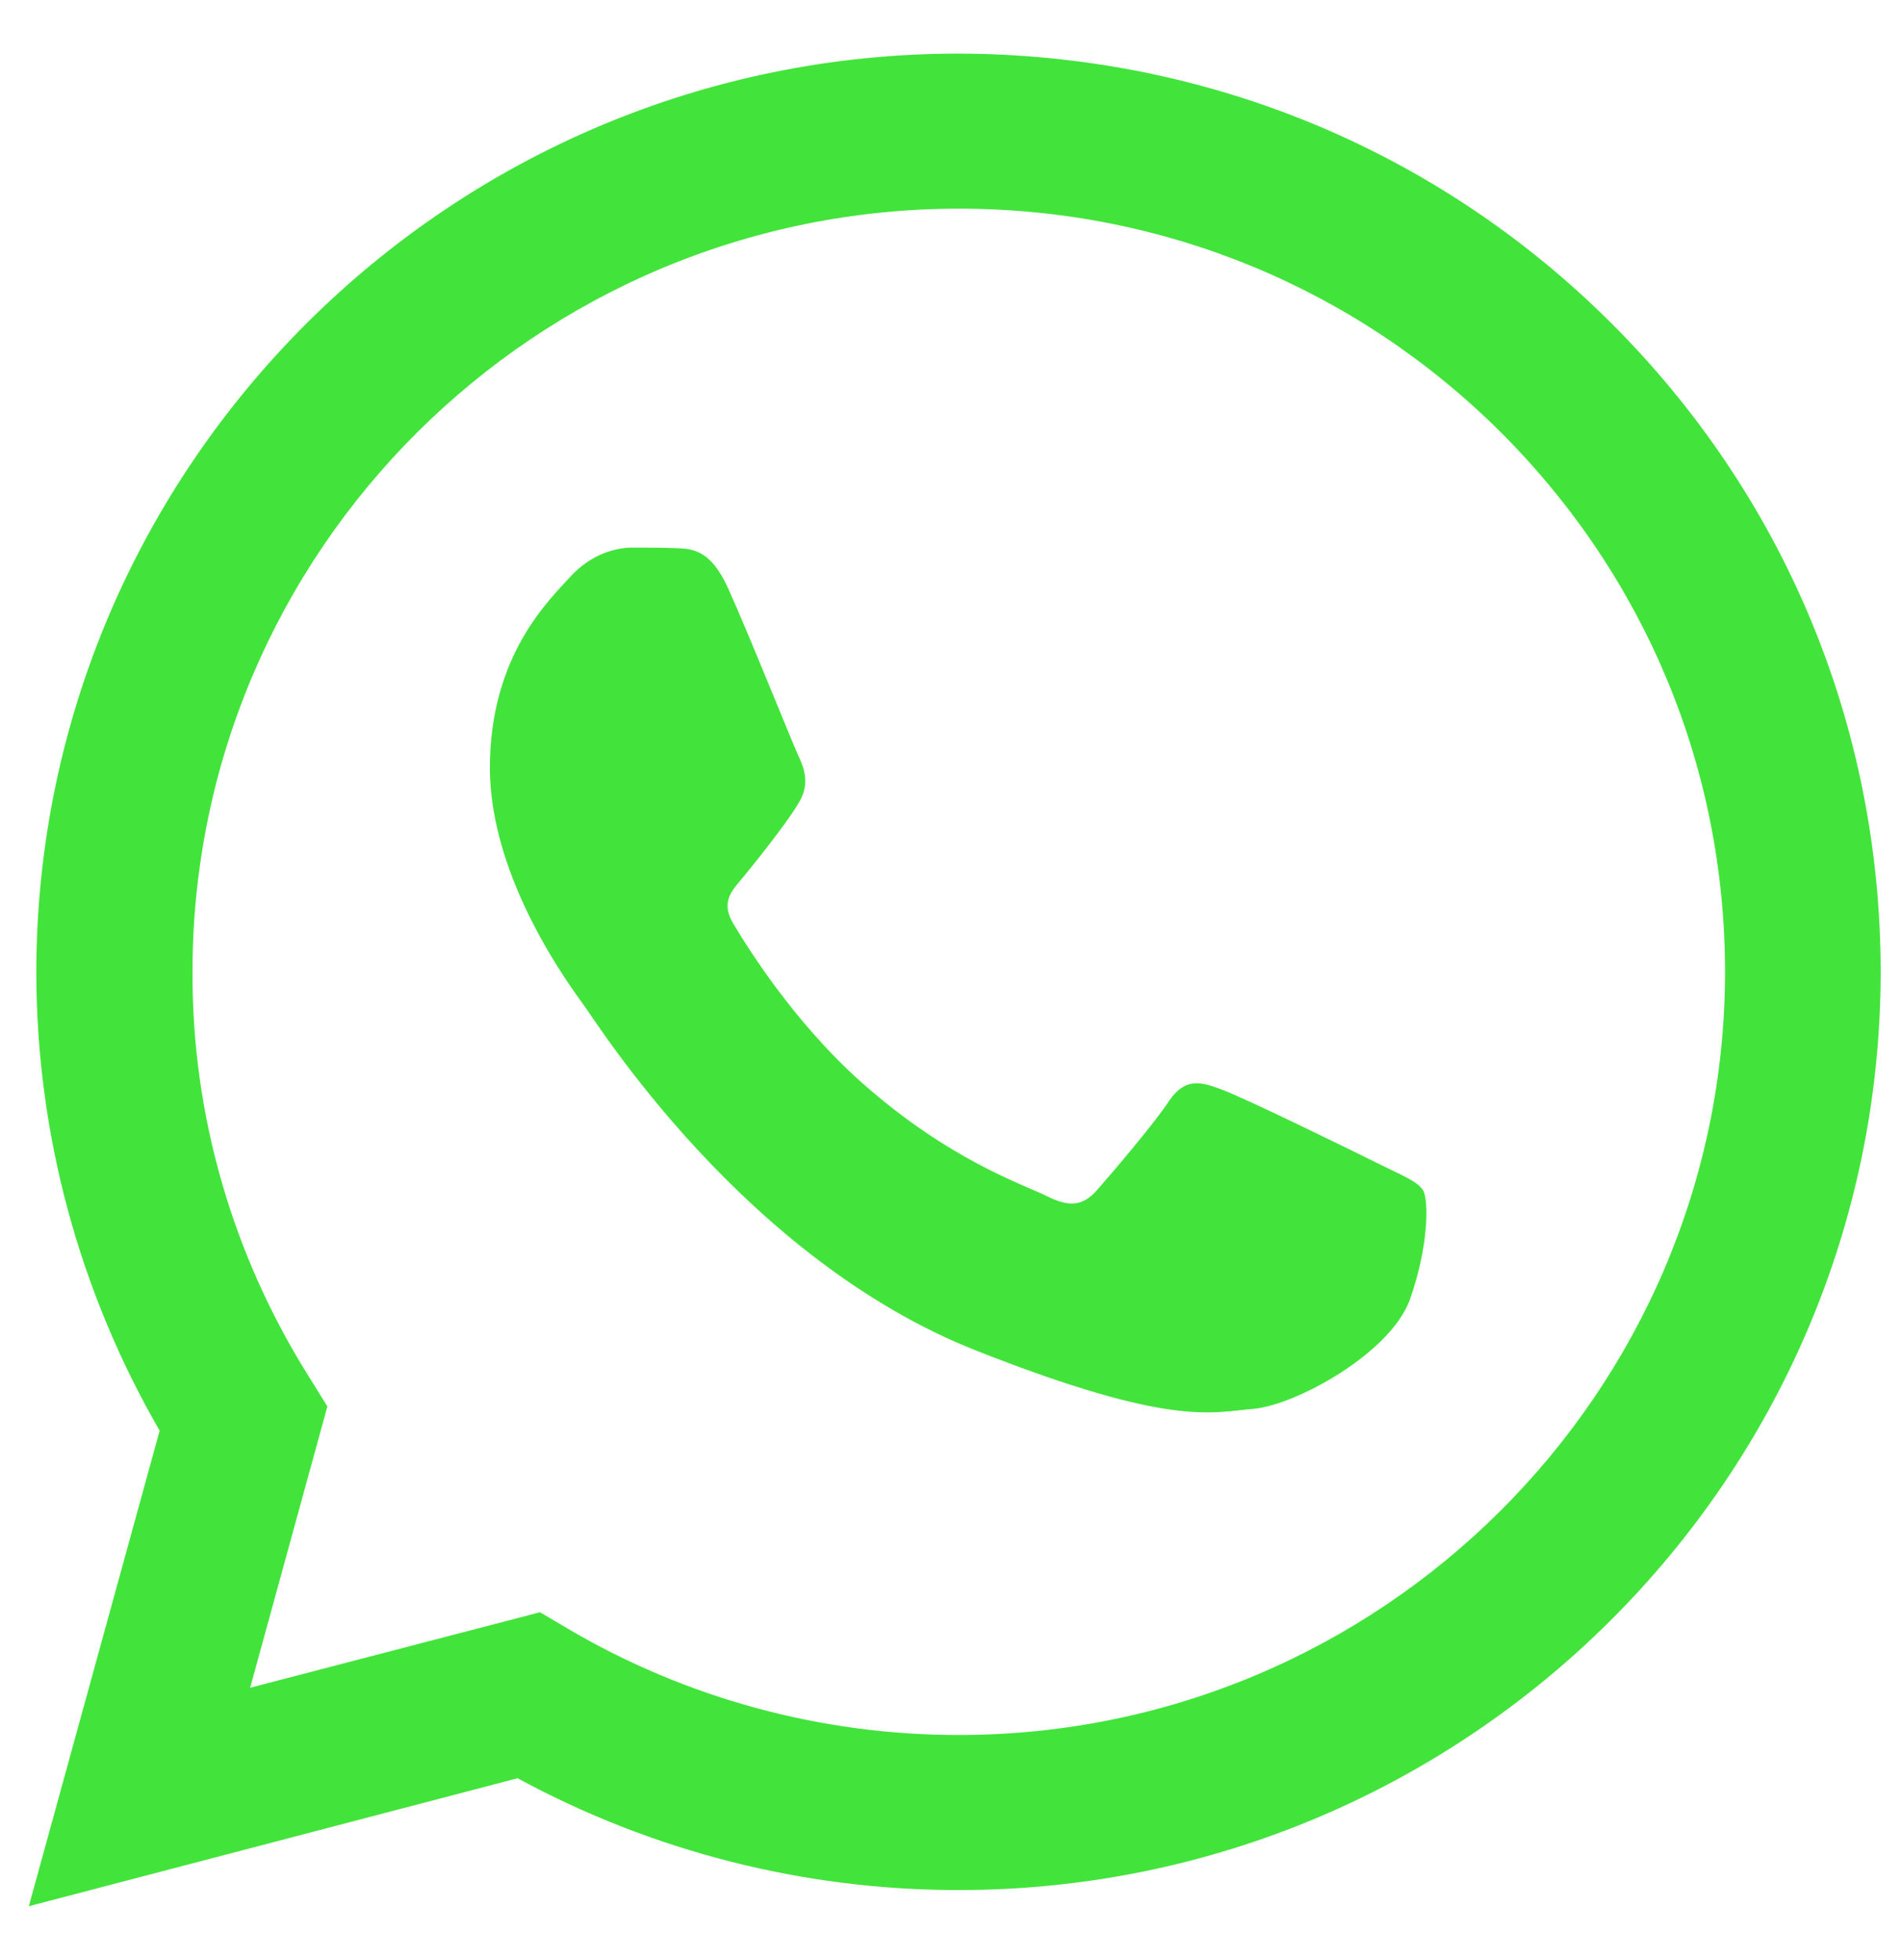
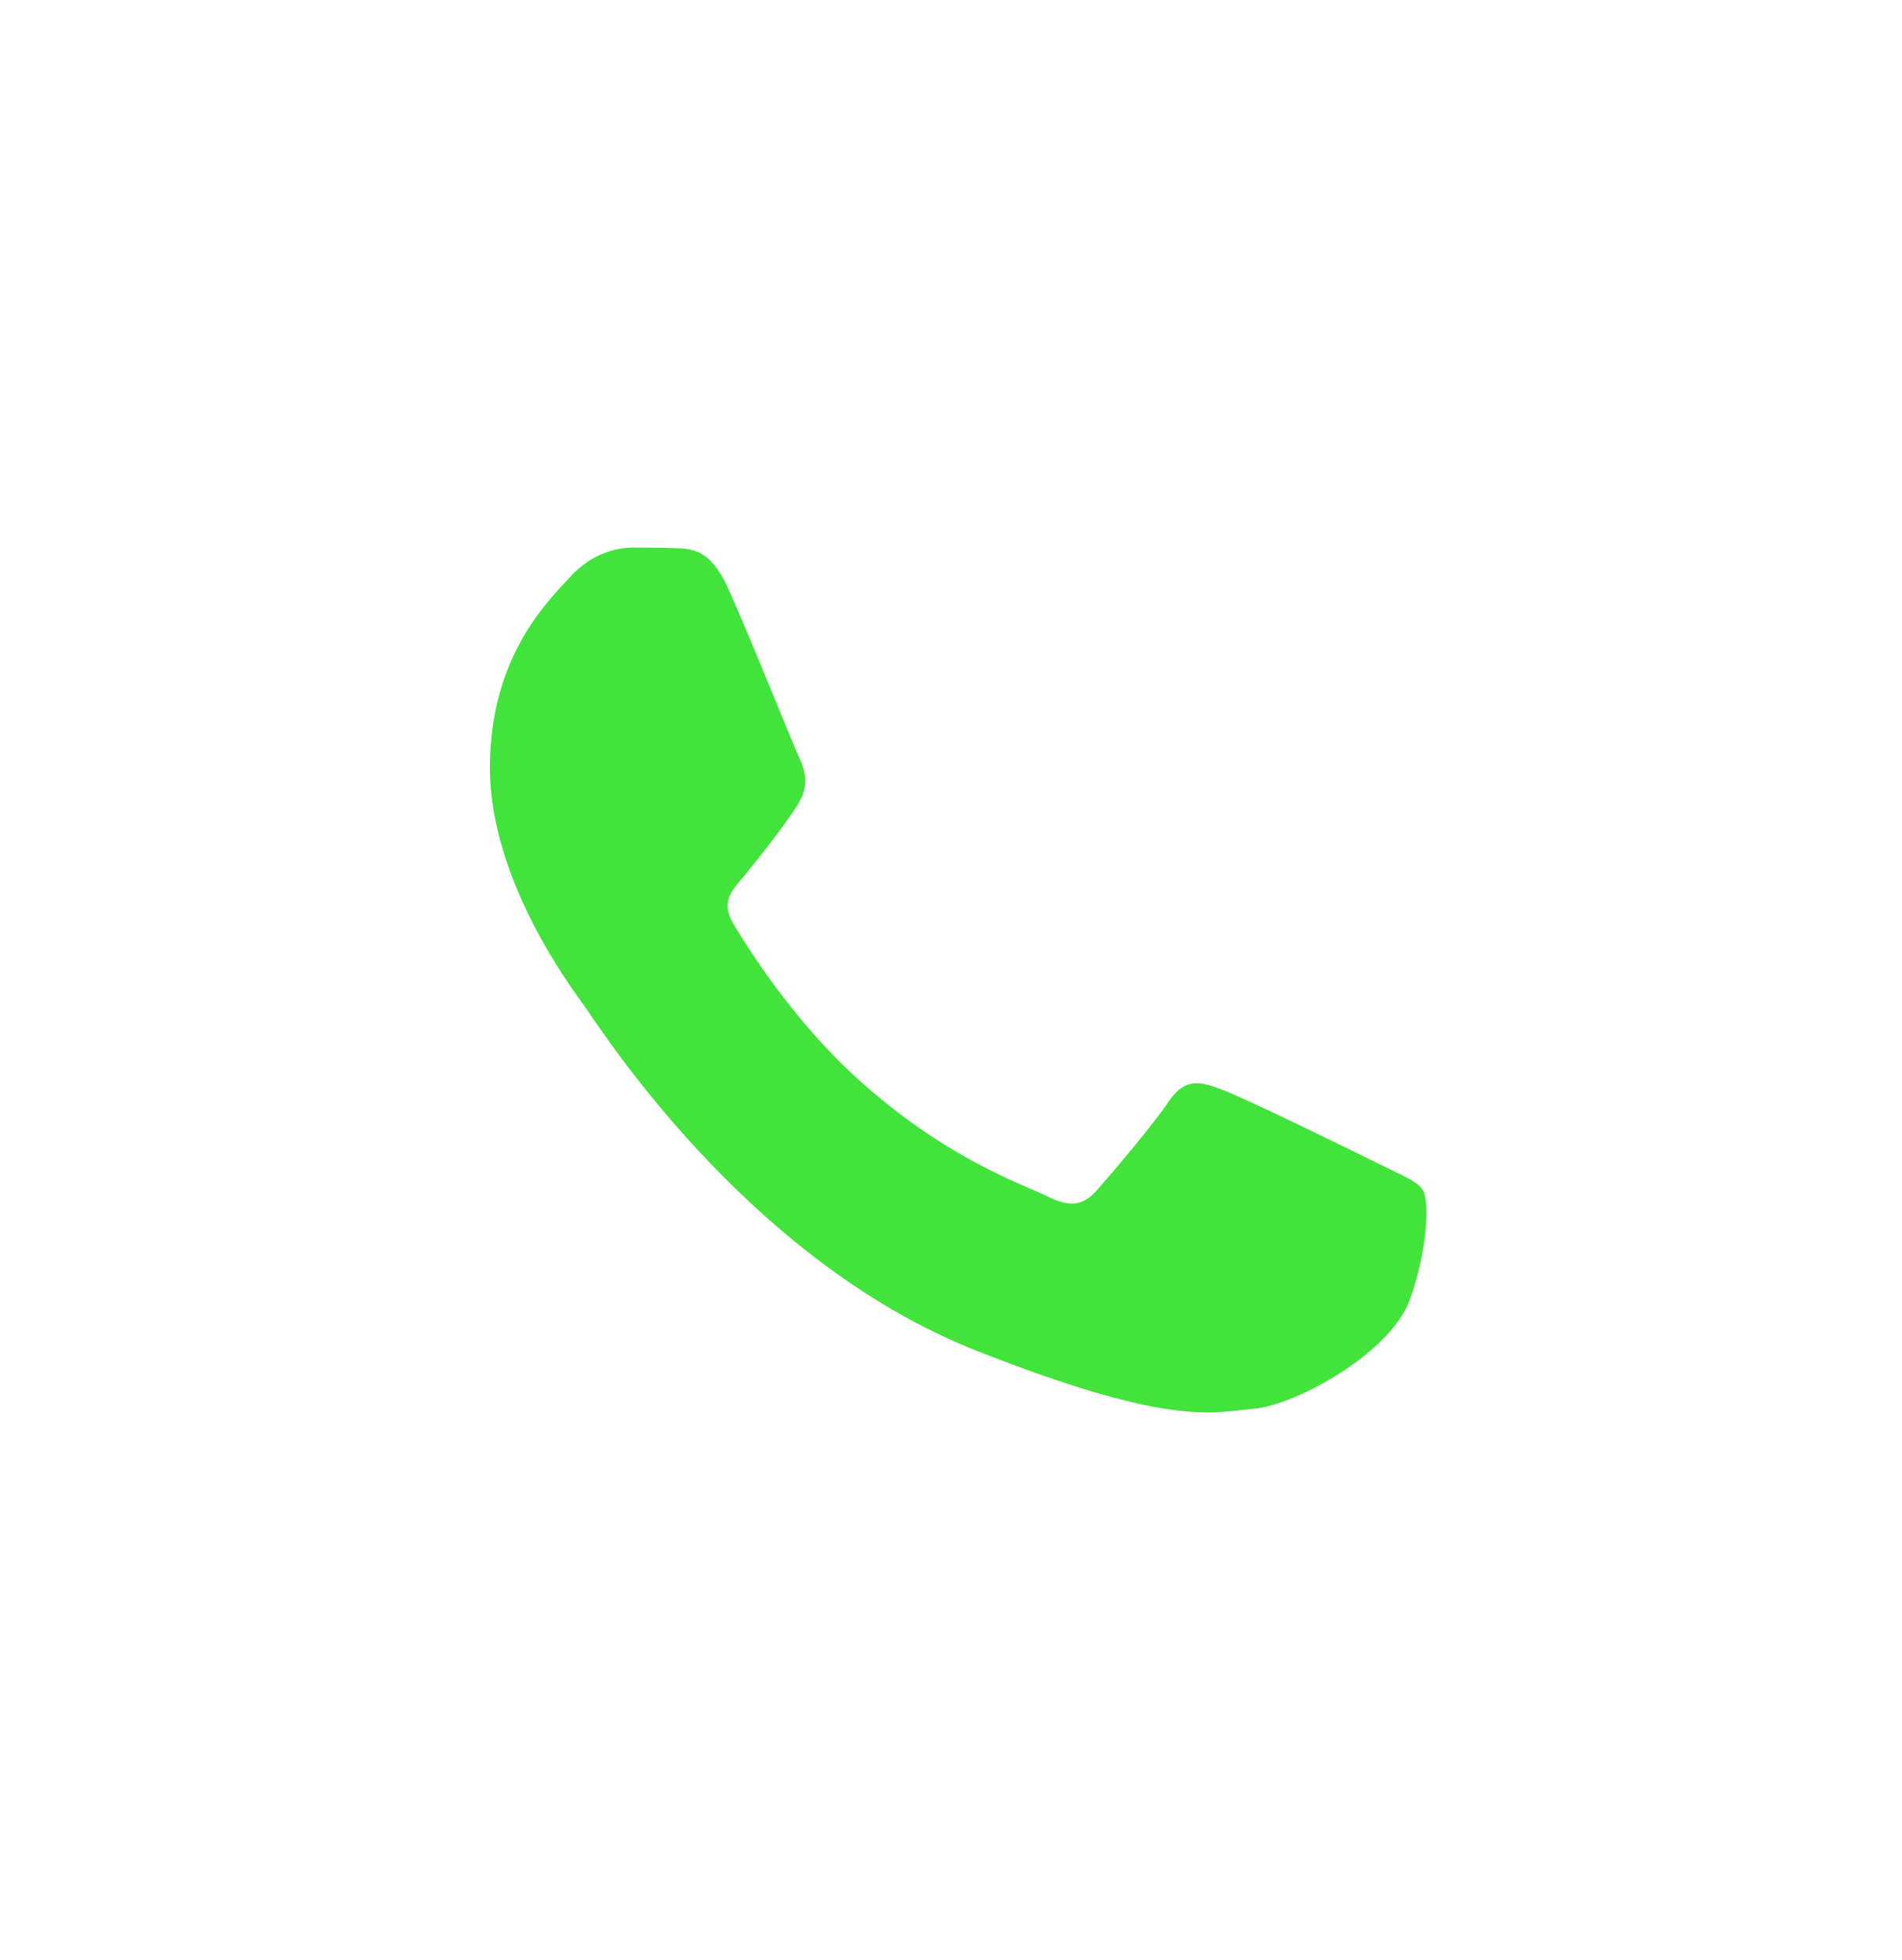
<svg xmlns="http://www.w3.org/2000/svg" version="1.2" baseProfile="tiny-ps" viewBox="0 0 33 34" width="33" height="34">
  <title>Контур 1260</title>
  <style>
		tspan { white-space:pre }
		.shp0 { fill: #42e43b } 
	</style>
-   <path id="Контур 1259" fill-rule="evenodd" class="shp0" d="M0.5 33.07L2.77 24.82C1.37 22.4 0.63 19.66 0.63 16.86C0.64 8.08 7.81 0.93 16.63 0.93C20.91 0.94 24.93 2.59 27.95 5.6C30.97 8.61 32.63 12.61 32.63 16.87C32.62 25.65 25.45 32.79 16.63 32.79C16.63 32.79 16.63 32.79 16.63 32.79L16.62 32.79C13.95 32.79 11.32 32.12 8.98 30.85L0.5 33.07ZM9.37 27.97L9.86 28.26C11.9 29.46 14.24 30.1 16.63 30.1L16.63 30.1C23.96 30.1 29.92 24.16 29.93 16.87C29.93 13.33 28.55 10.01 26.04 7.5C23.53 5 20.19 3.62 16.64 3.62C9.3 3.62 3.34 9.56 3.34 16.86C3.33 19.36 4.04 21.79 5.37 23.9L5.68 24.4L4.34 29.28L9.37 27.97Z" />
  <path id="Контур 1260" class="shp0" d="M12.63 10.2C12.33 9.54 12.02 9.52 11.73 9.51C11.5 9.5 11.23 9.5 10.97 9.5C10.7 9.5 10.27 9.6 9.9 10C9.54 10.4 8.5 11.36 8.5 13.32C8.5 15.28 9.94 17.17 10.13 17.44C10.33 17.7 12.9 21.85 16.96 23.44C20.34 24.77 21.03 24.5 21.76 24.44C22.49 24.37 24.12 23.48 24.46 22.55C24.79 21.62 24.79 20.82 24.69 20.65C24.59 20.49 24.32 20.39 23.92 20.19C23.52 19.99 21.56 19.03 21.19 18.9C20.83 18.76 20.56 18.7 20.29 19.09C20.03 19.49 19.26 20.39 19.03 20.65C18.79 20.92 18.56 20.95 18.16 20.75C17.76 20.55 16.47 20.13 14.95 18.78C13.76 17.72 12.96 16.42 12.72 16.02C12.49 15.63 12.72 15.43 12.9 15.21C13.22 14.82 13.77 14.12 13.9 13.85C14.03 13.58 13.96 13.35 13.87 13.15C13.77 12.95 12.99 10.99 12.63 10.2Z" />
</svg>